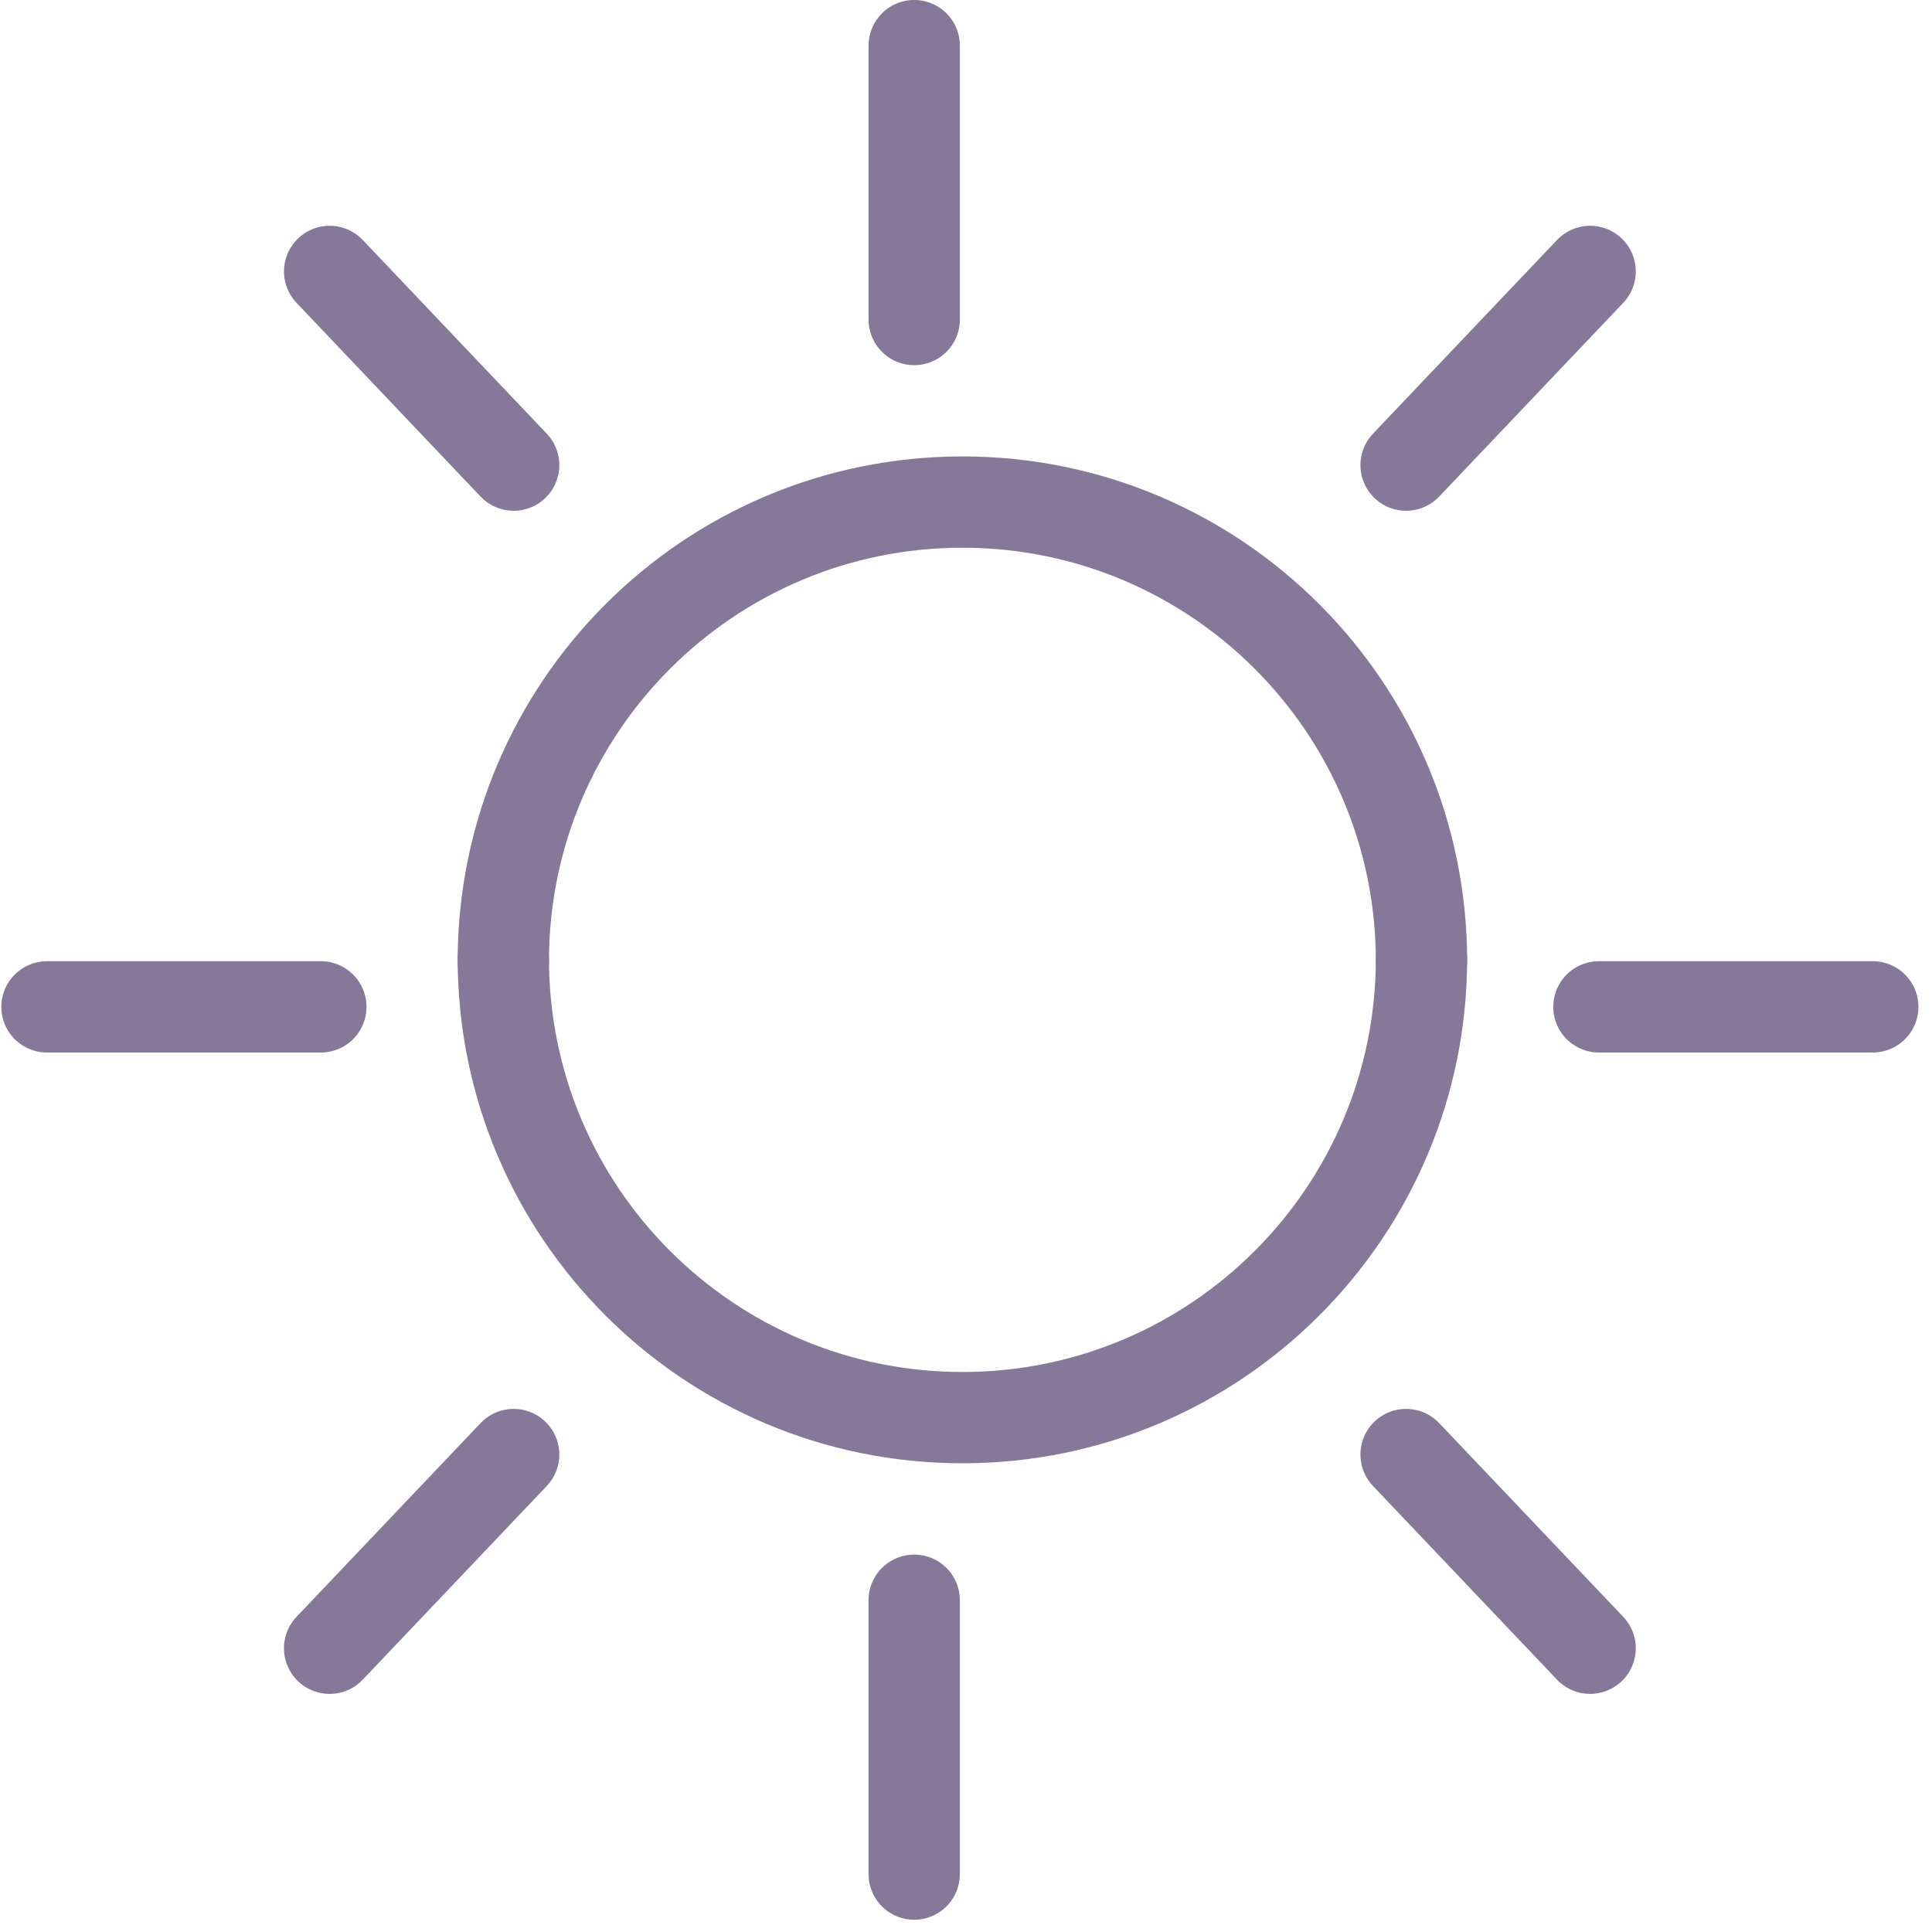
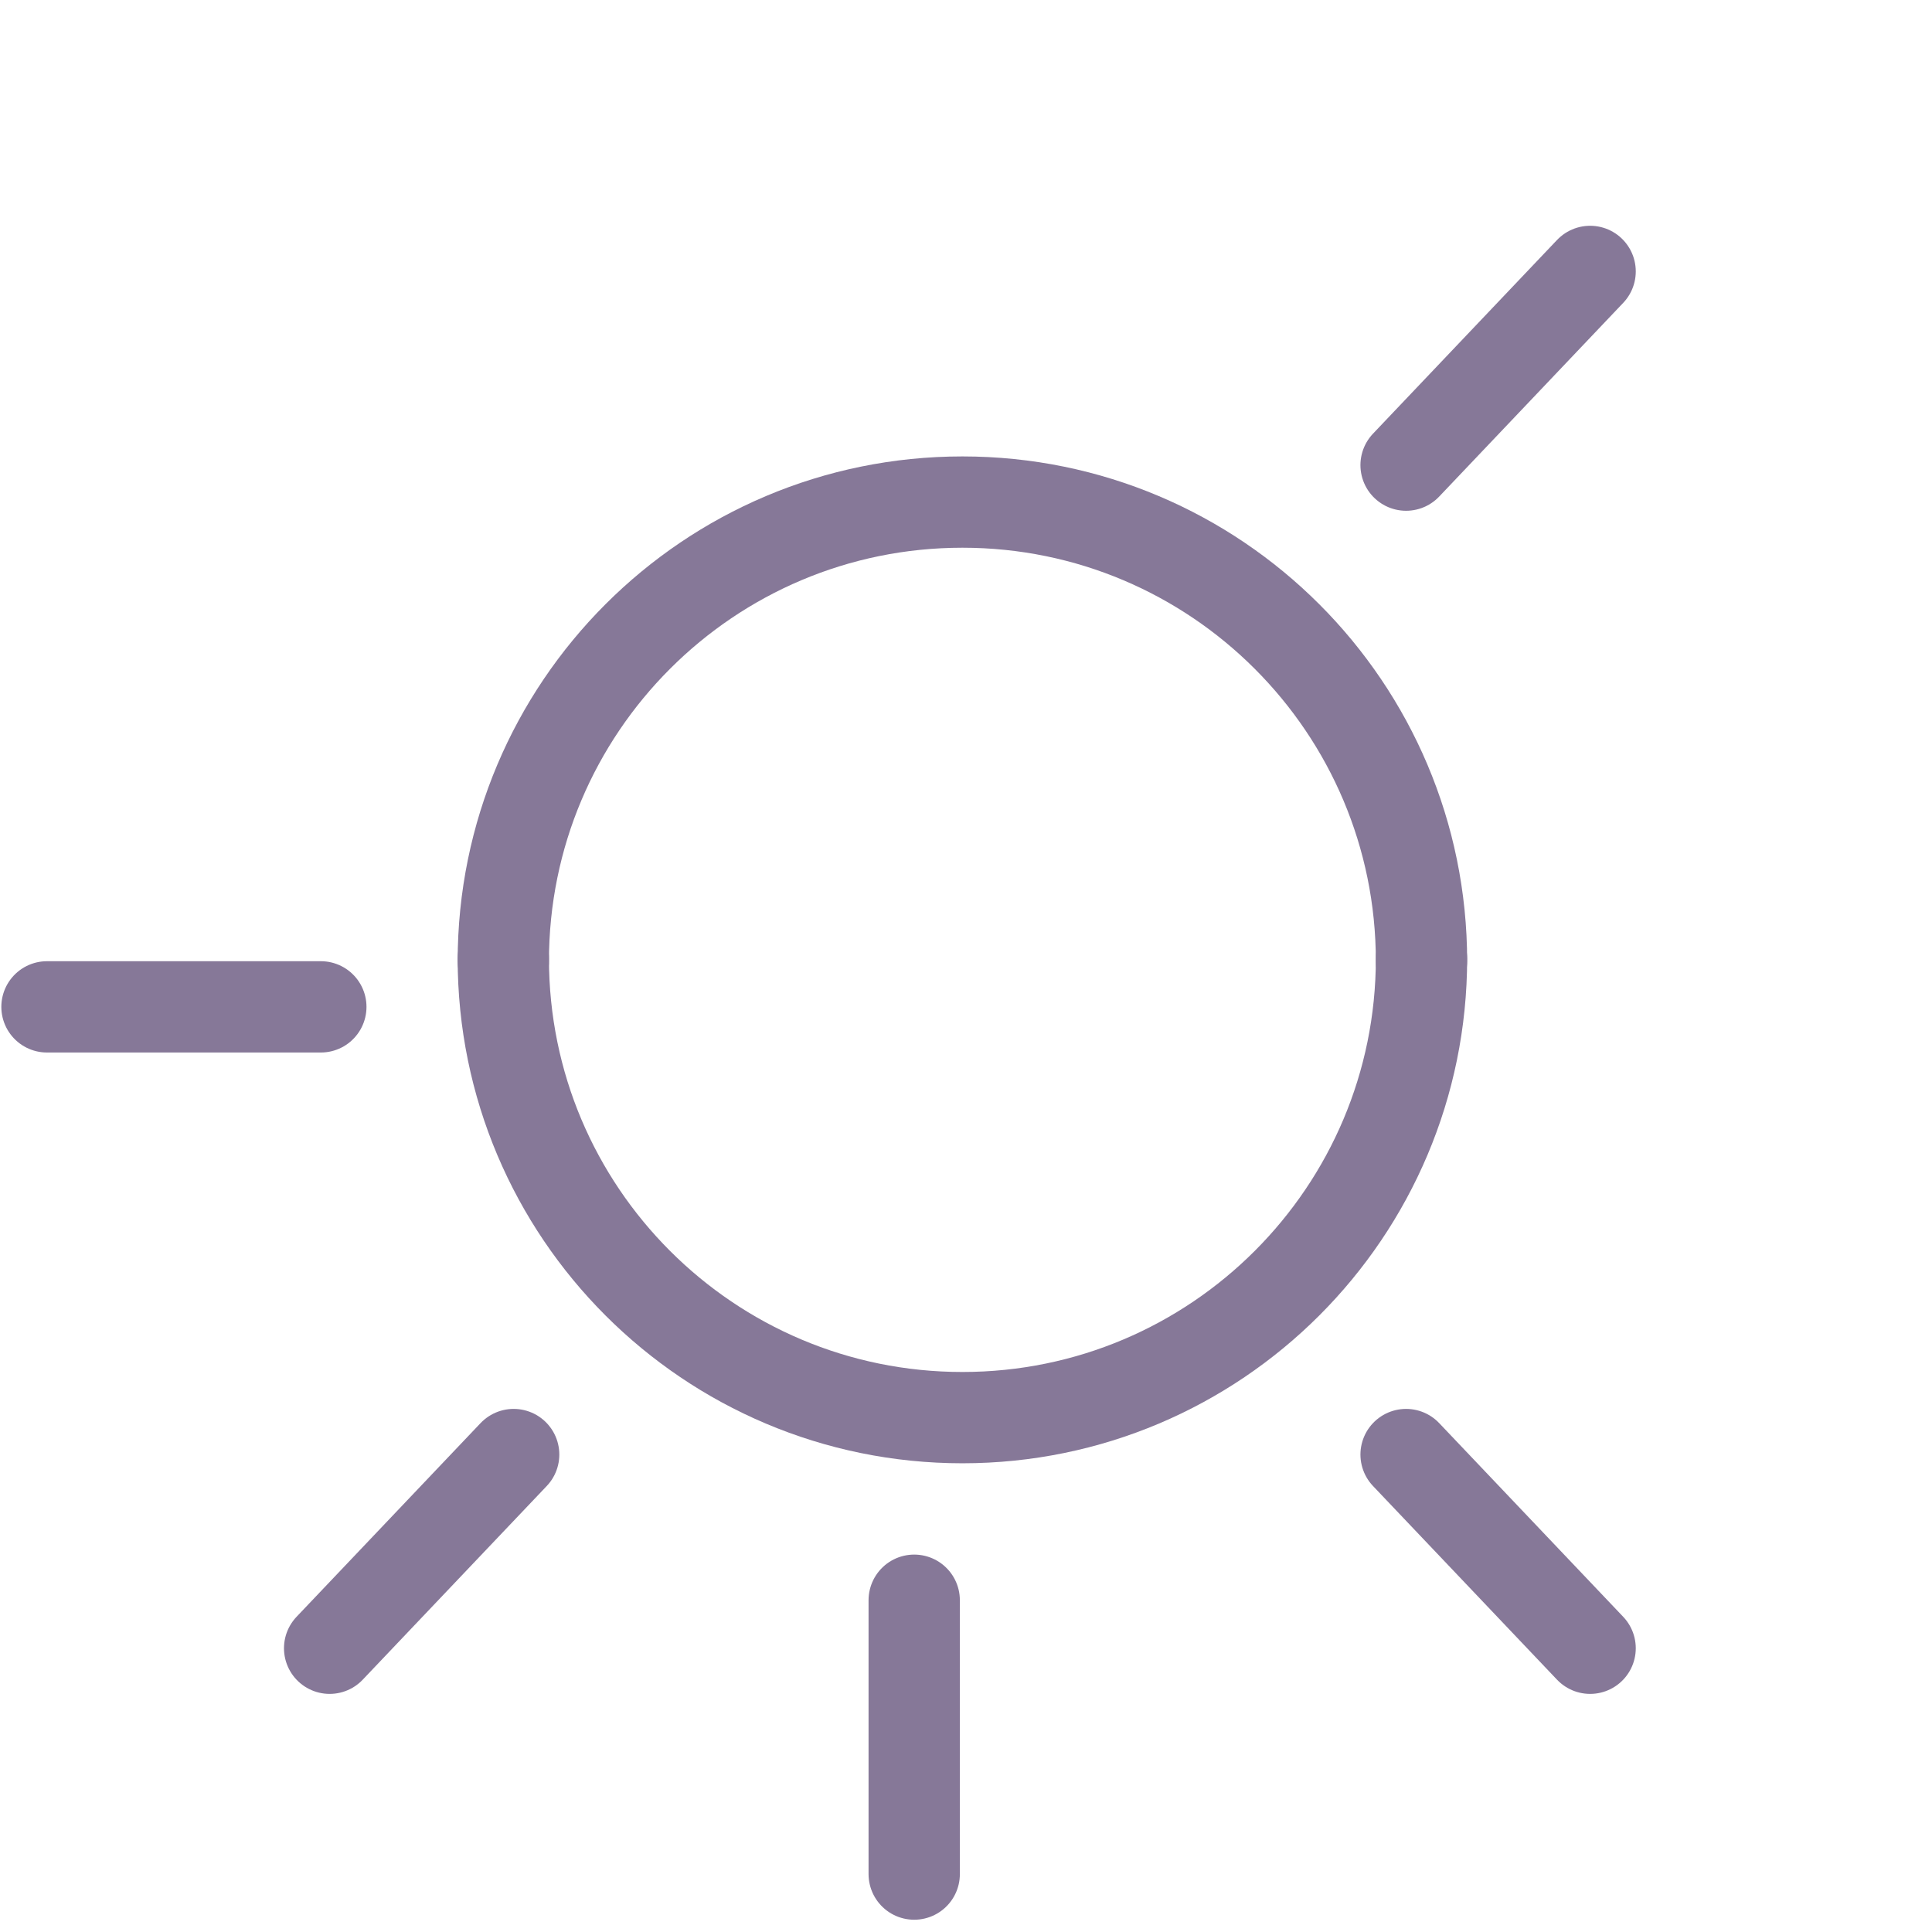
<svg xmlns="http://www.w3.org/2000/svg" width="47" height="47" viewBox="0 0 47 47" fill="none">
  <g clip-path="url(#clip0_26_60)">
    <path d="M34.581 23.383C34.581 17.216 29.582 12.214 23.413 12.214C17.243 12.214 12.244 17.213 12.244 23.383" stroke="#867898" stroke-width="2.221" stroke-linecap="round" stroke-linejoin="round" />
-     <path d="M22.24 1.11V7.773" stroke="#867898" stroke-width="2.221" stroke-linecap="round" stroke-linejoin="round" />
-     <path d="M8.019 6.603L12.496 11.315" stroke="#867898" stroke-width="2.221" stroke-linecap="round" stroke-linejoin="round" />
    <path d="M38.683 6.603L34.206 11.315" stroke="#867898" stroke-width="2.221" stroke-linecap="round" stroke-linejoin="round" />
    <path d="M34.581 23.319C34.581 29.486 29.582 34.487 23.413 34.487C17.243 34.487 12.244 29.488 12.244 23.319" stroke="#867898" stroke-width="2.221" stroke-linecap="round" stroke-linejoin="round" />
    <path d="M22.24 45.591V38.929" stroke="#867898" stroke-width="2.221" stroke-linecap="round" stroke-linejoin="round" />
    <path d="M8.019 40.097L12.496 35.385" stroke="#867898" stroke-width="2.221" stroke-linecap="round" stroke-linejoin="round" />
    <path d="M1.143 24.494H7.805" stroke="#867898" stroke-width="2.221" stroke-linecap="round" stroke-linejoin="round" />
-     <path d="M45.559 24.494H38.897" stroke="#867898" stroke-width="2.221" stroke-linecap="round" stroke-linejoin="round" />
    <path d="M38.683 40.097L34.206 35.385" stroke="#867898" stroke-width="2.221" stroke-linecap="round" stroke-linejoin="round" />
  </g>
  <defs>
    <clipPath id="clip0_26_60">
      <rect width="46.702" height="46.702" fill="white" />
    </clipPath>
  </defs>
</svg>